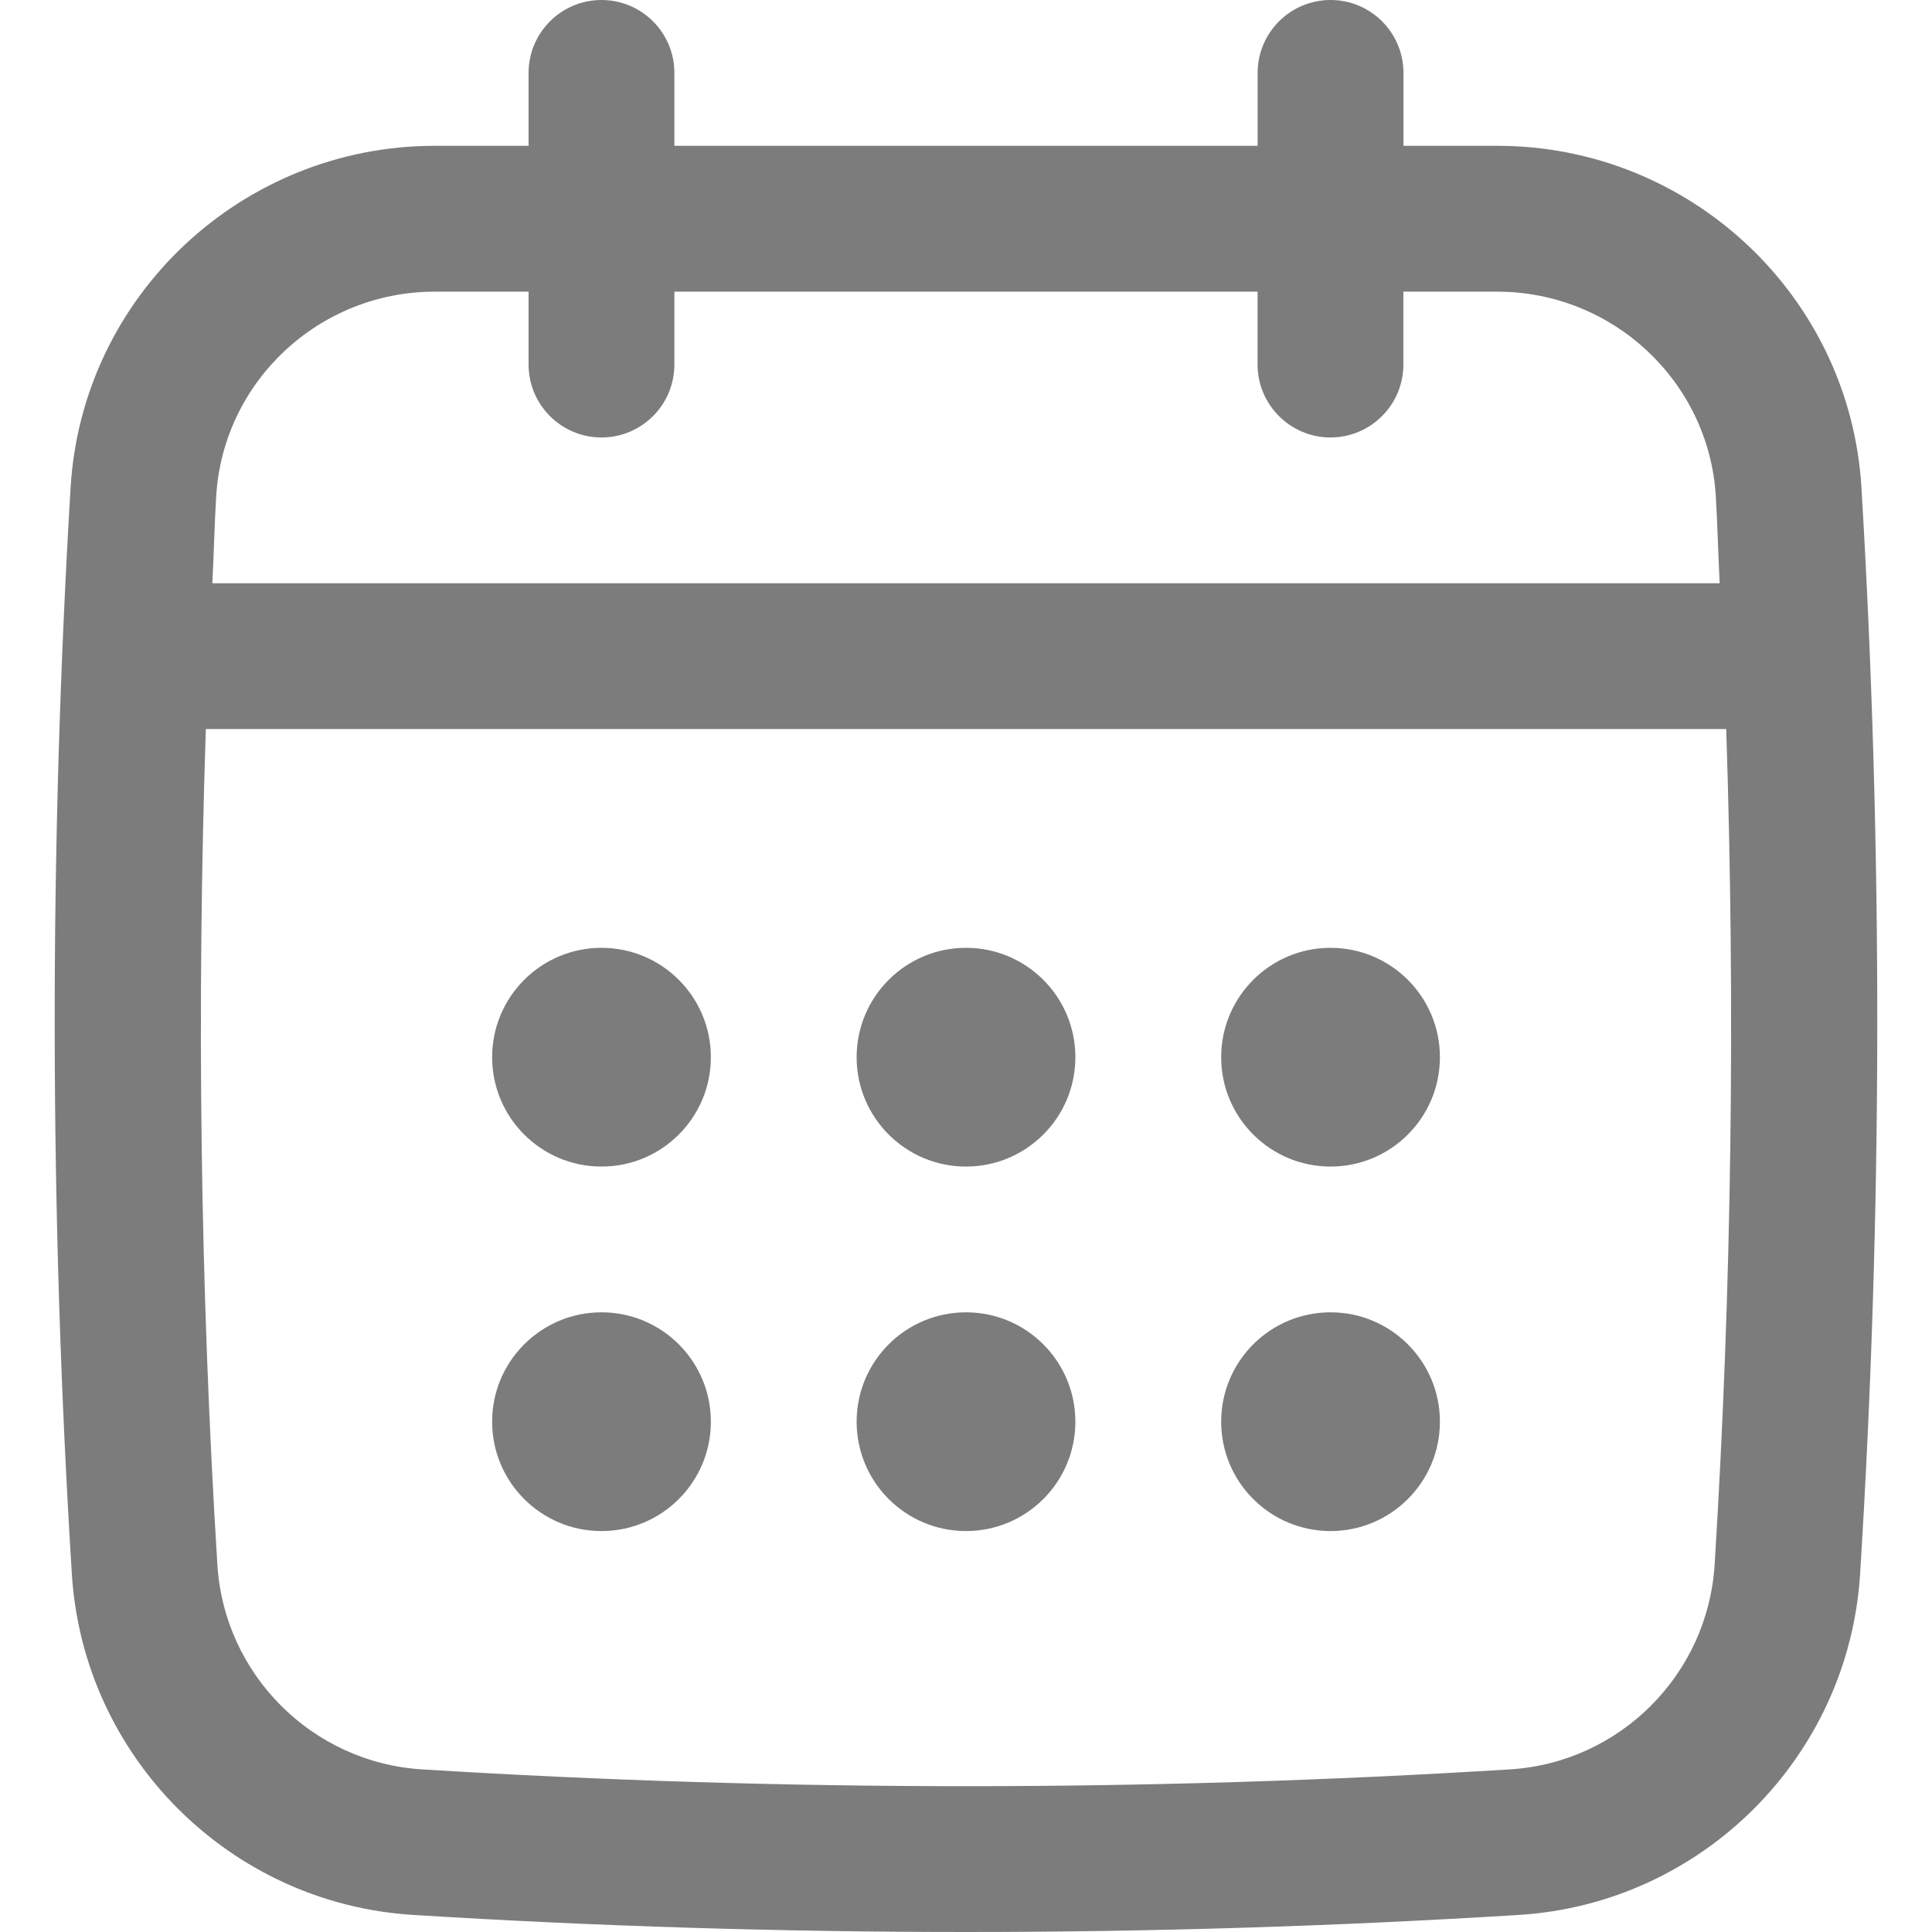
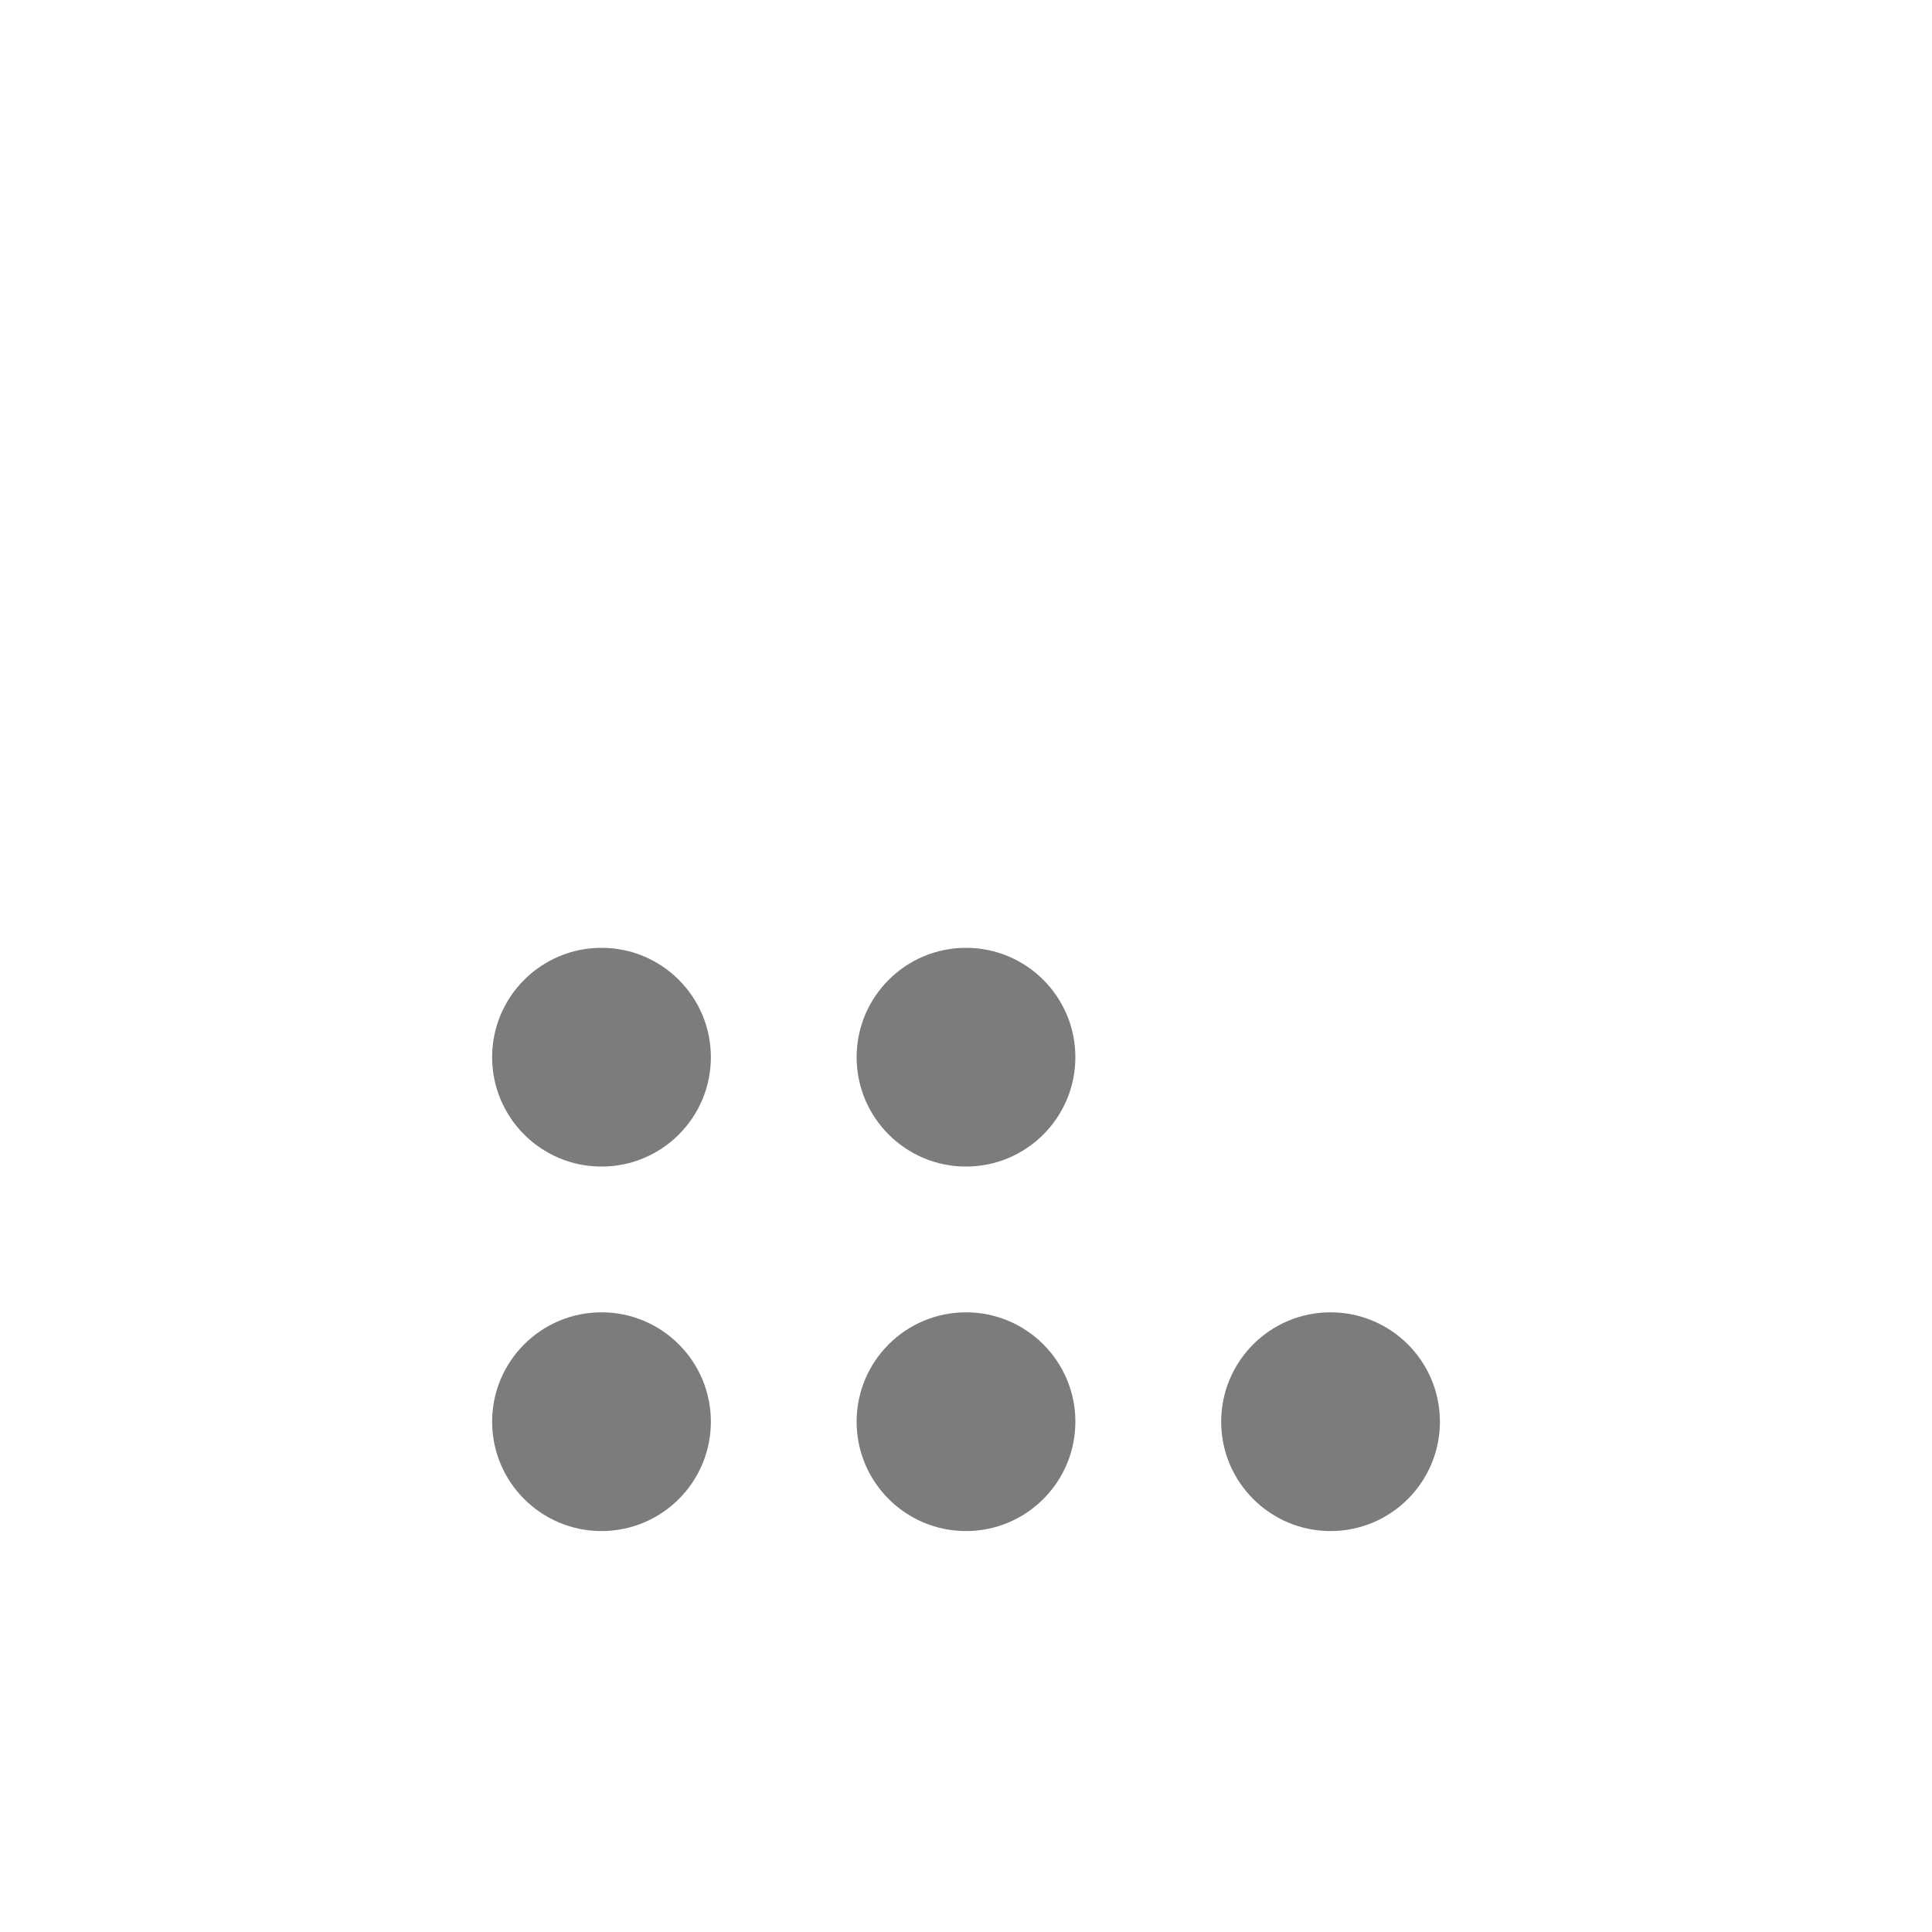
<svg xmlns="http://www.w3.org/2000/svg" version="1.1" id="Warstwa_1" x="0px" y="0px" width="42.52px" height="42.52px" viewBox="0 0 42.52 42.52" enable-background="new 0 0 42.52 42.52" xml:space="preserve">
  <g id="Captions">
    <g>
-       <path fill="#7c7c7c" d="M40.967,10.728c-0.254-4.216-3.774-7.519-8.015-7.519h-2.064V1.605C30.888,0.719,30.169,0,29.283,0    s-1.605,0.719-1.605,1.605v1.604H14.842V1.605C14.842,0.719,14.124,0,13.238,0s-1.605,0.719-1.605,1.605v1.604H9.569    c-4.241,0-7.762,3.303-8.015,7.519c-0.475,7.931-0.467,15.974,0.027,23.908c0.25,4.03,3.478,7.257,7.507,7.508    c4.038,0.251,8.104,0.376,12.171,0.376c4.065,0,8.133-0.125,12.171-0.376c4.029-0.251,7.258-3.478,7.508-7.508    C41.433,26.706,41.44,18.664,40.967,10.728z M37.736,34.437c-0.151,2.418-2.086,4.354-4.504,4.504c-7.943,0.493-16,0.493-23.945,0    c-2.417-0.15-4.353-2.087-4.503-4.504C4.405,28.338,4.328,22.173,4.53,16.045h33.461C38.192,22.176,38.115,28.34,37.736,34.437z     M13.238,9.628c0.886,0,1.604-0.72,1.604-1.605V6.419h12.835v1.604c0,0.885,0.72,1.605,1.605,1.605s1.604-0.72,1.604-1.605V6.419    h2.064c2.546,0,4.659,1.978,4.812,4.501c0.037,0.637,0.053,1.278,0.085,1.917H4.673c0.033-0.638,0.047-1.28,0.085-1.917    C4.91,8.396,7.022,6.419,9.569,6.419h2.064v1.604C11.633,8.908,12.352,9.628,13.238,9.628z" />
      <circle fill="#7c7c7c" cx="13.238" cy="23.267" r="2.407" />
      <circle fill="#7c7c7c" cx="21.26" cy="23.267" r="2.407" />
      <circle fill="#7c7c7c" cx="13.238" cy="31.289" r="2.407" />
-       <circle fill="#7c7c7c" cx="29.283" cy="23.267" r="2.407" />
      <circle fill="#7c7c7c" cx="29.283" cy="31.289" r="2.407" />
      <circle fill="#7c7c7c" cx="21.26" cy="31.289" r="2.407" />
    </g>
  </g>
  <g id="Icons">
</g>
</svg>